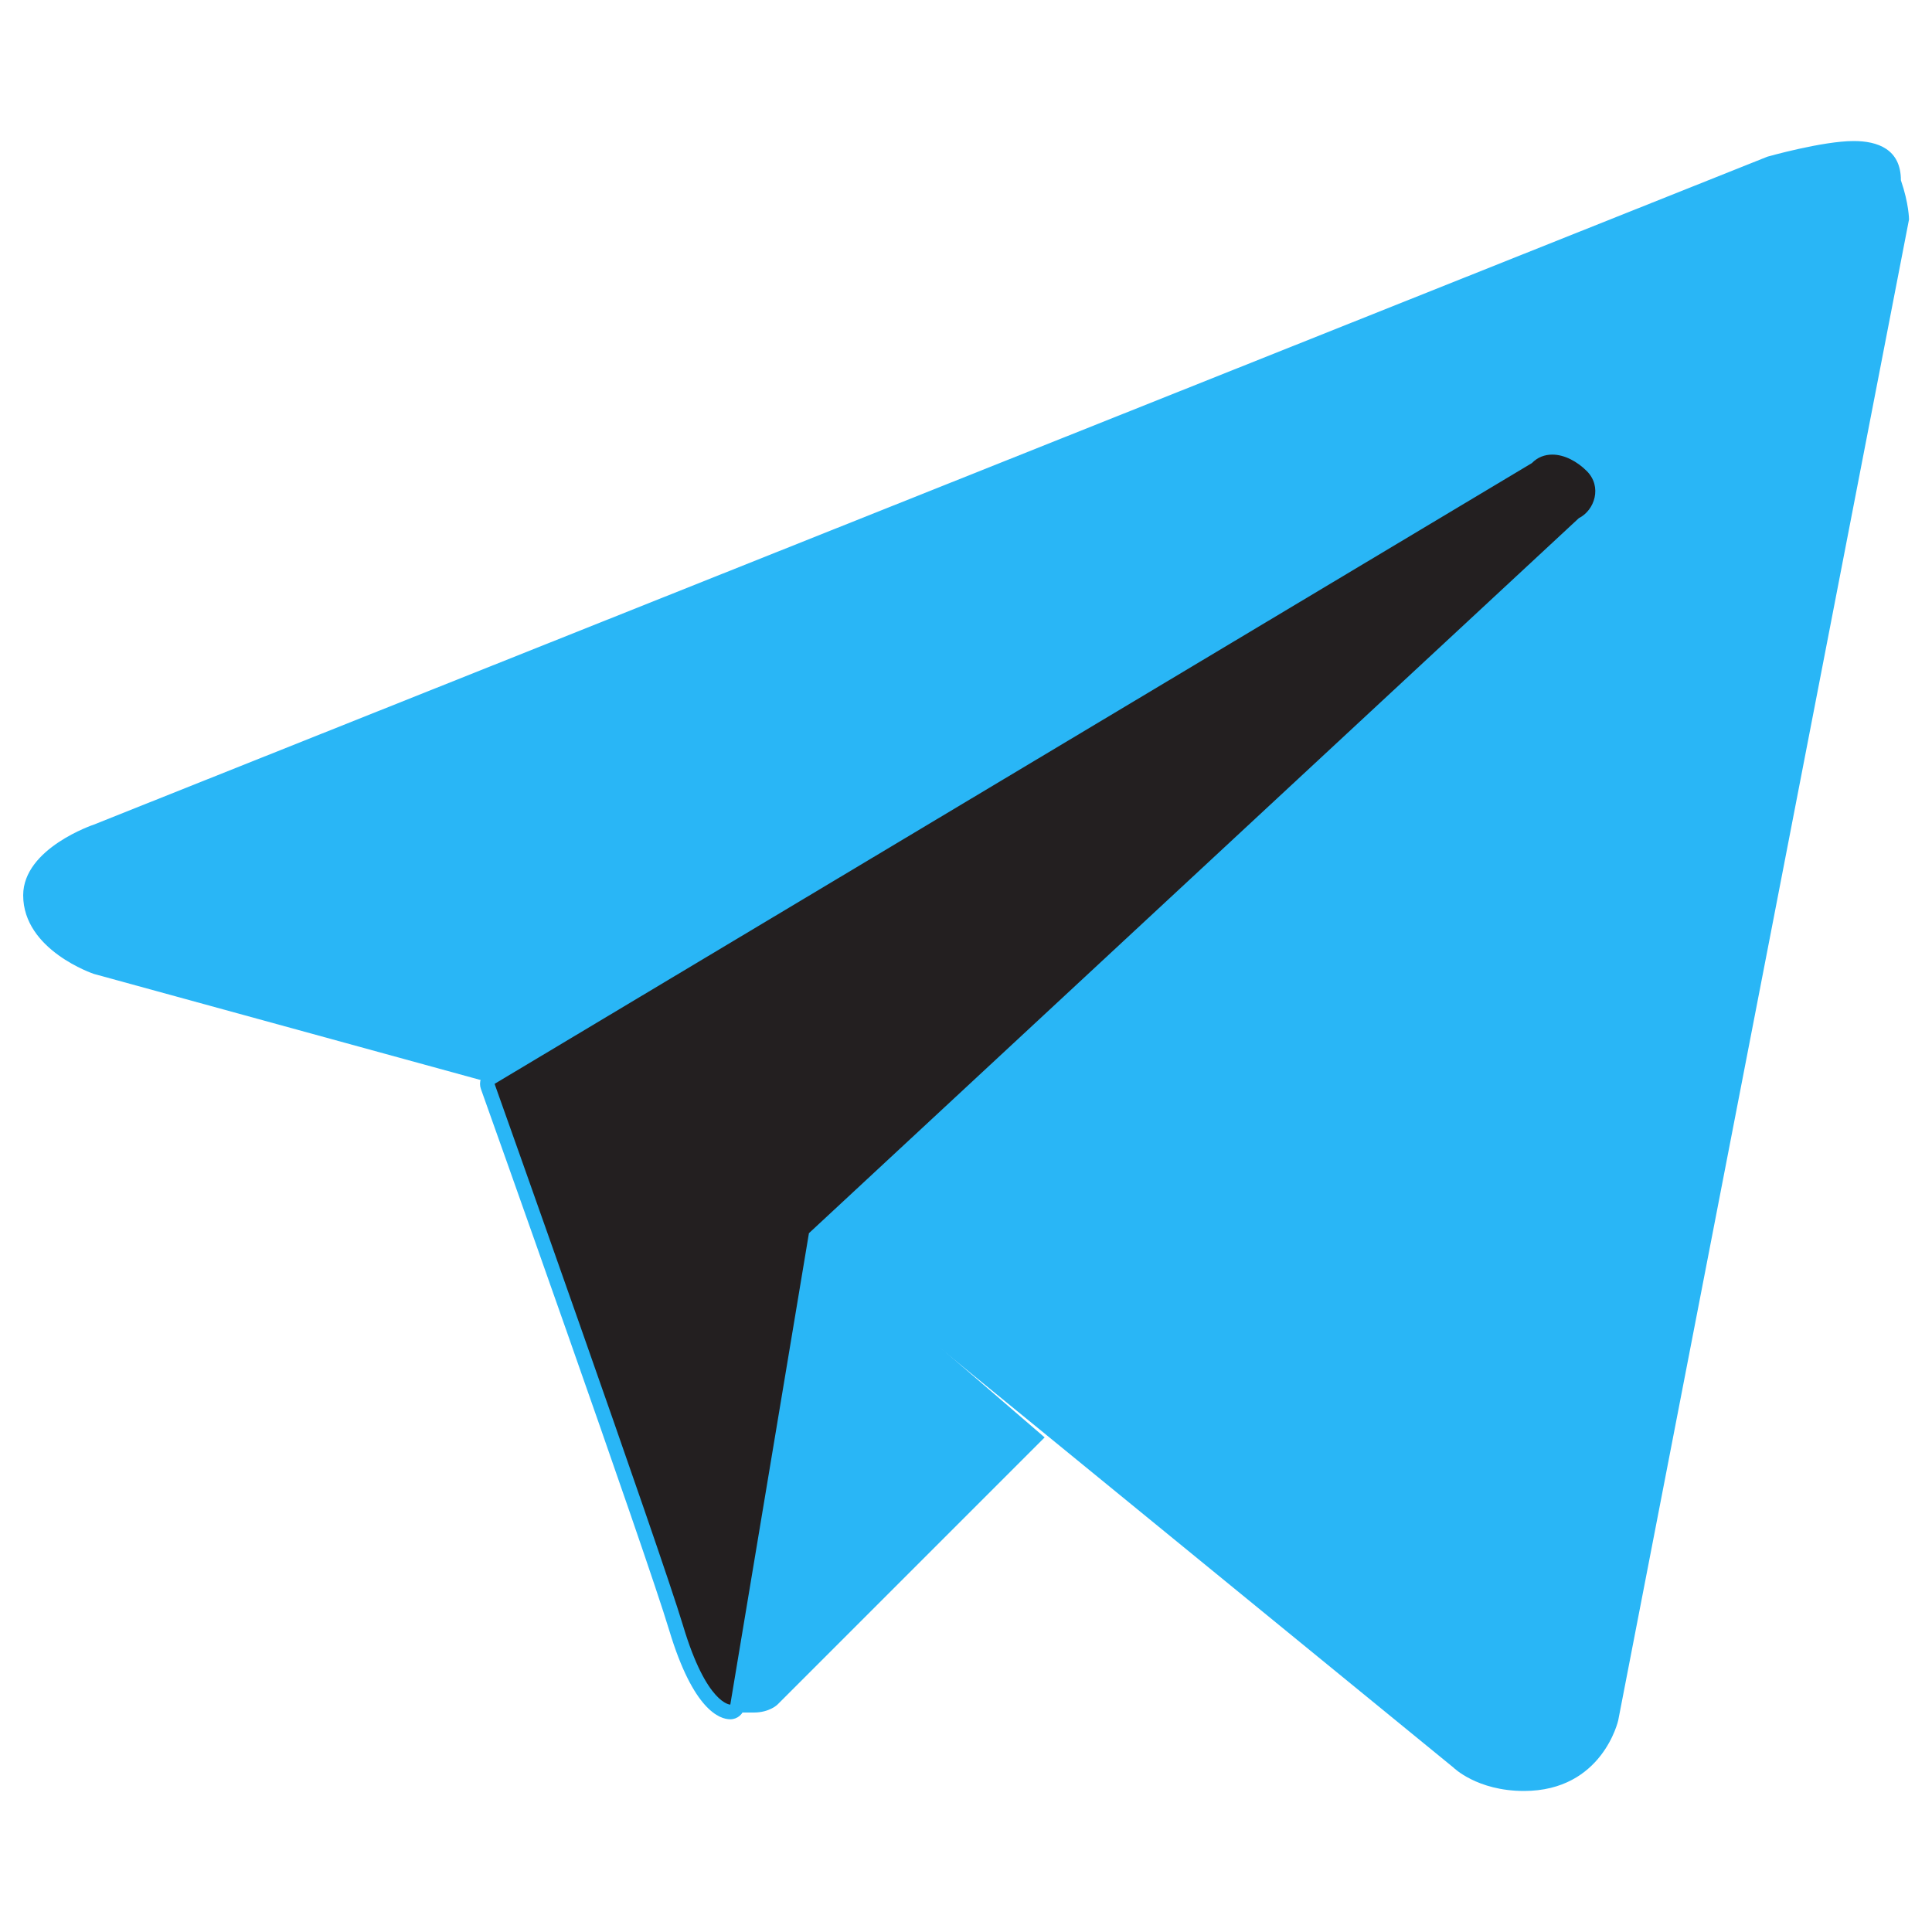
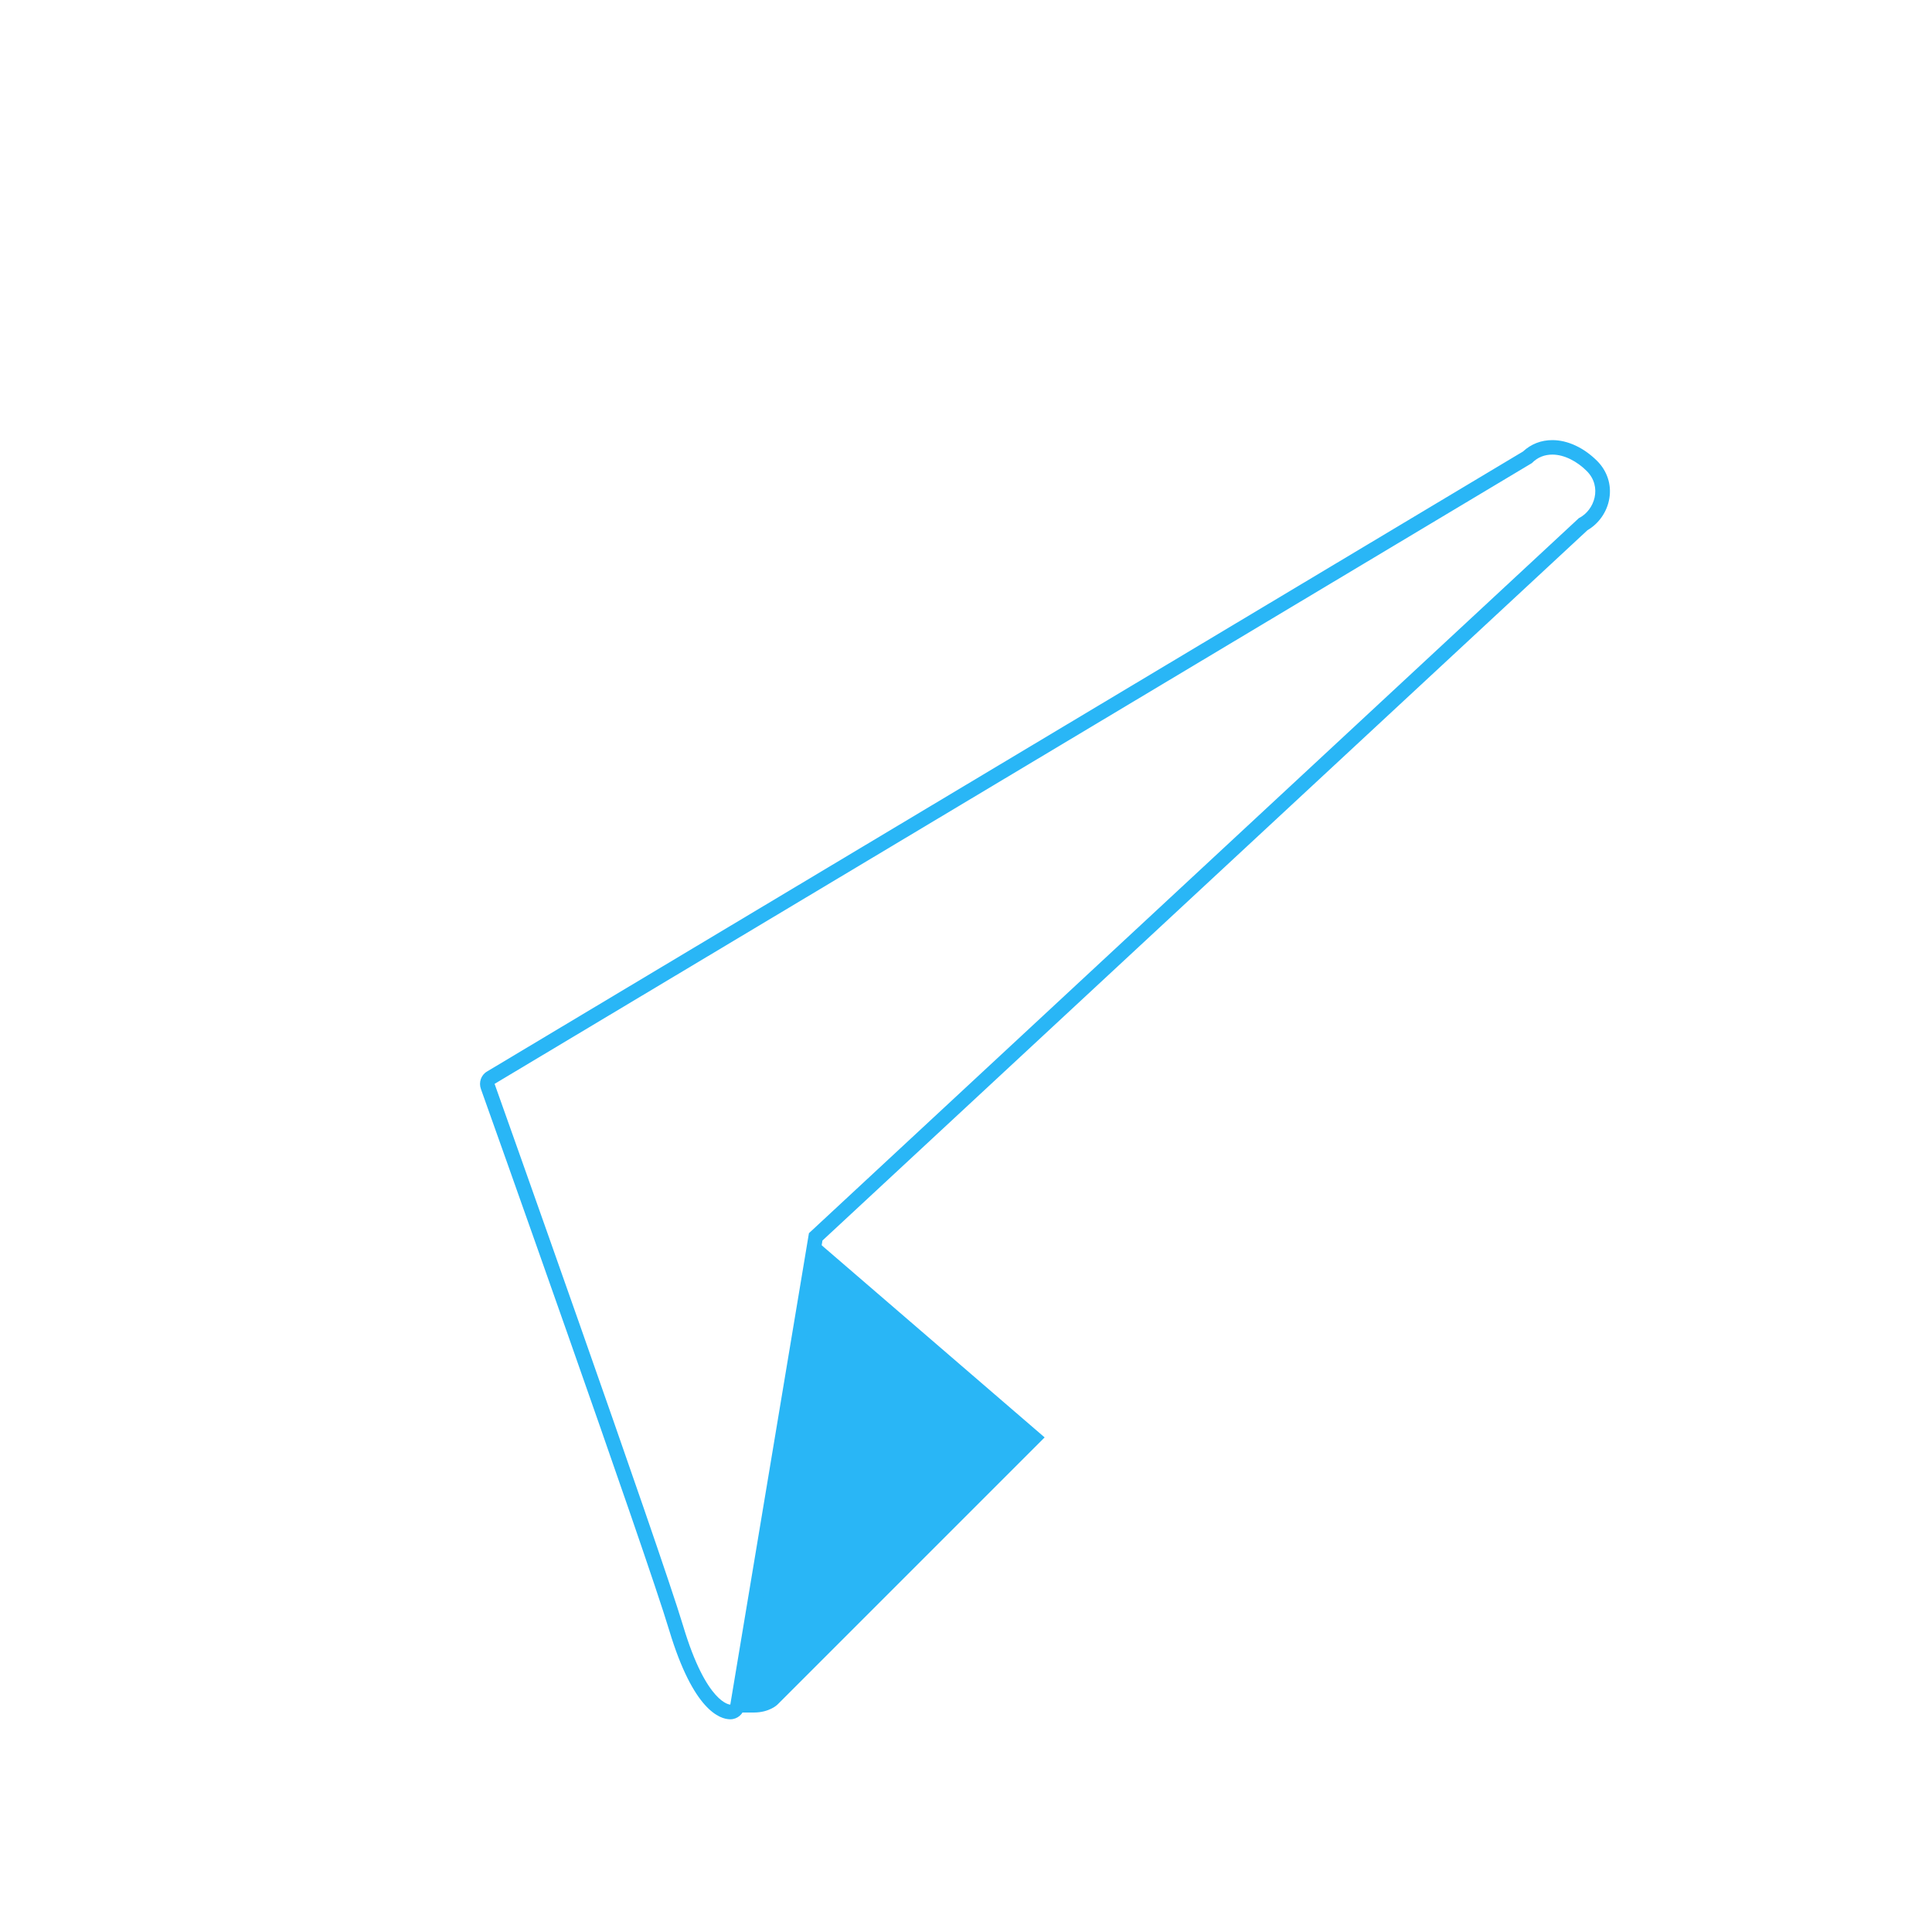
<svg xmlns="http://www.w3.org/2000/svg" version="1.1" id="Layer_1" x="0px" y="0px" viewBox="0 0 100 100" style="enable-background:new 0 0 100 100;" xml:space="preserve">
  <style type="text/css">
	.st0{fill:#29B6F6;}
	.st1{fill:#231F20;}
</style>
  <g>
-     <path class="st0" d="M98.81,11.36L83.76,89.04c0,0-0.81,3.66-4.88,3.66c-2.44,0-3.66-1.22-3.66-1.22L41.87,64.23L25.6,56.1   L4.86,50.41c0,0-3.66-1.22-3.66-4.07c0-2.44,3.66-3.66,3.66-3.66L91.48,8.11c0,0,2.85-0.81,4.47-0.81c1.22,0,2.44,0.41,2.44,2.03   C98.81,10.55,98.81,11.36,98.81,11.36z" />
    <path class="st0" d="M54.07,74.4L40.24,88.23c0,0-0.41,0.41-1.22,0.41c-0.41,0-0.41,0-0.81,0l4.07-24.4L54.07,74.4z" />
    <g>
-       <path class="st1" d="M37.8,88.61c-0.25,0-1.56-0.21-2.8-4.33c-1.2-4.01-9.67-27.81-9.76-28.04c-0.06-0.17,0.01-0.36,0.16-0.45    l53.69-32.13c0.29-0.31,0.75-0.5,1.26-0.5c0.69,0,1.44,0.35,2.05,0.96c0.44,0.44,0.63,1.01,0.53,1.61    c-0.1,0.59-0.47,1.13-0.98,1.4L42.21,64.02L38.16,88.3C38.14,88.47,37.98,88.61,37.8,88.61z" />
      <path class="st0" d="M80.35,23.53c0.62,0,1.28,0.35,1.78,0.85c0.81,0.81,0.41,2.03-0.41,2.44L41.87,63.83l-4.07,24.4    c0,0-1.22,0-2.44-4.07C34.14,80.1,25.6,56.1,25.6,56.1l53.69-32.13C79.59,23.66,79.96,23.53,80.35,23.53 M80.35,22.78    c-0.58,0-1.1,0.2-1.52,0.59L25.21,55.46c-0.31,0.18-0.44,0.56-0.32,0.9c0.09,0.24,8.55,24.02,9.75,28.03    c1.25,4.15,2.62,4.6,3.16,4.6c0.37,0,0.68-0.27,0.74-0.63l4.03-24.15l39.6-36.77c0.59-0.34,1.02-0.96,1.13-1.65    c0.12-0.71-0.12-1.42-0.63-1.93C81.98,23.17,81.14,22.78,80.35,22.78L80.35,22.78z" />
    </g>
  </g>
</svg>